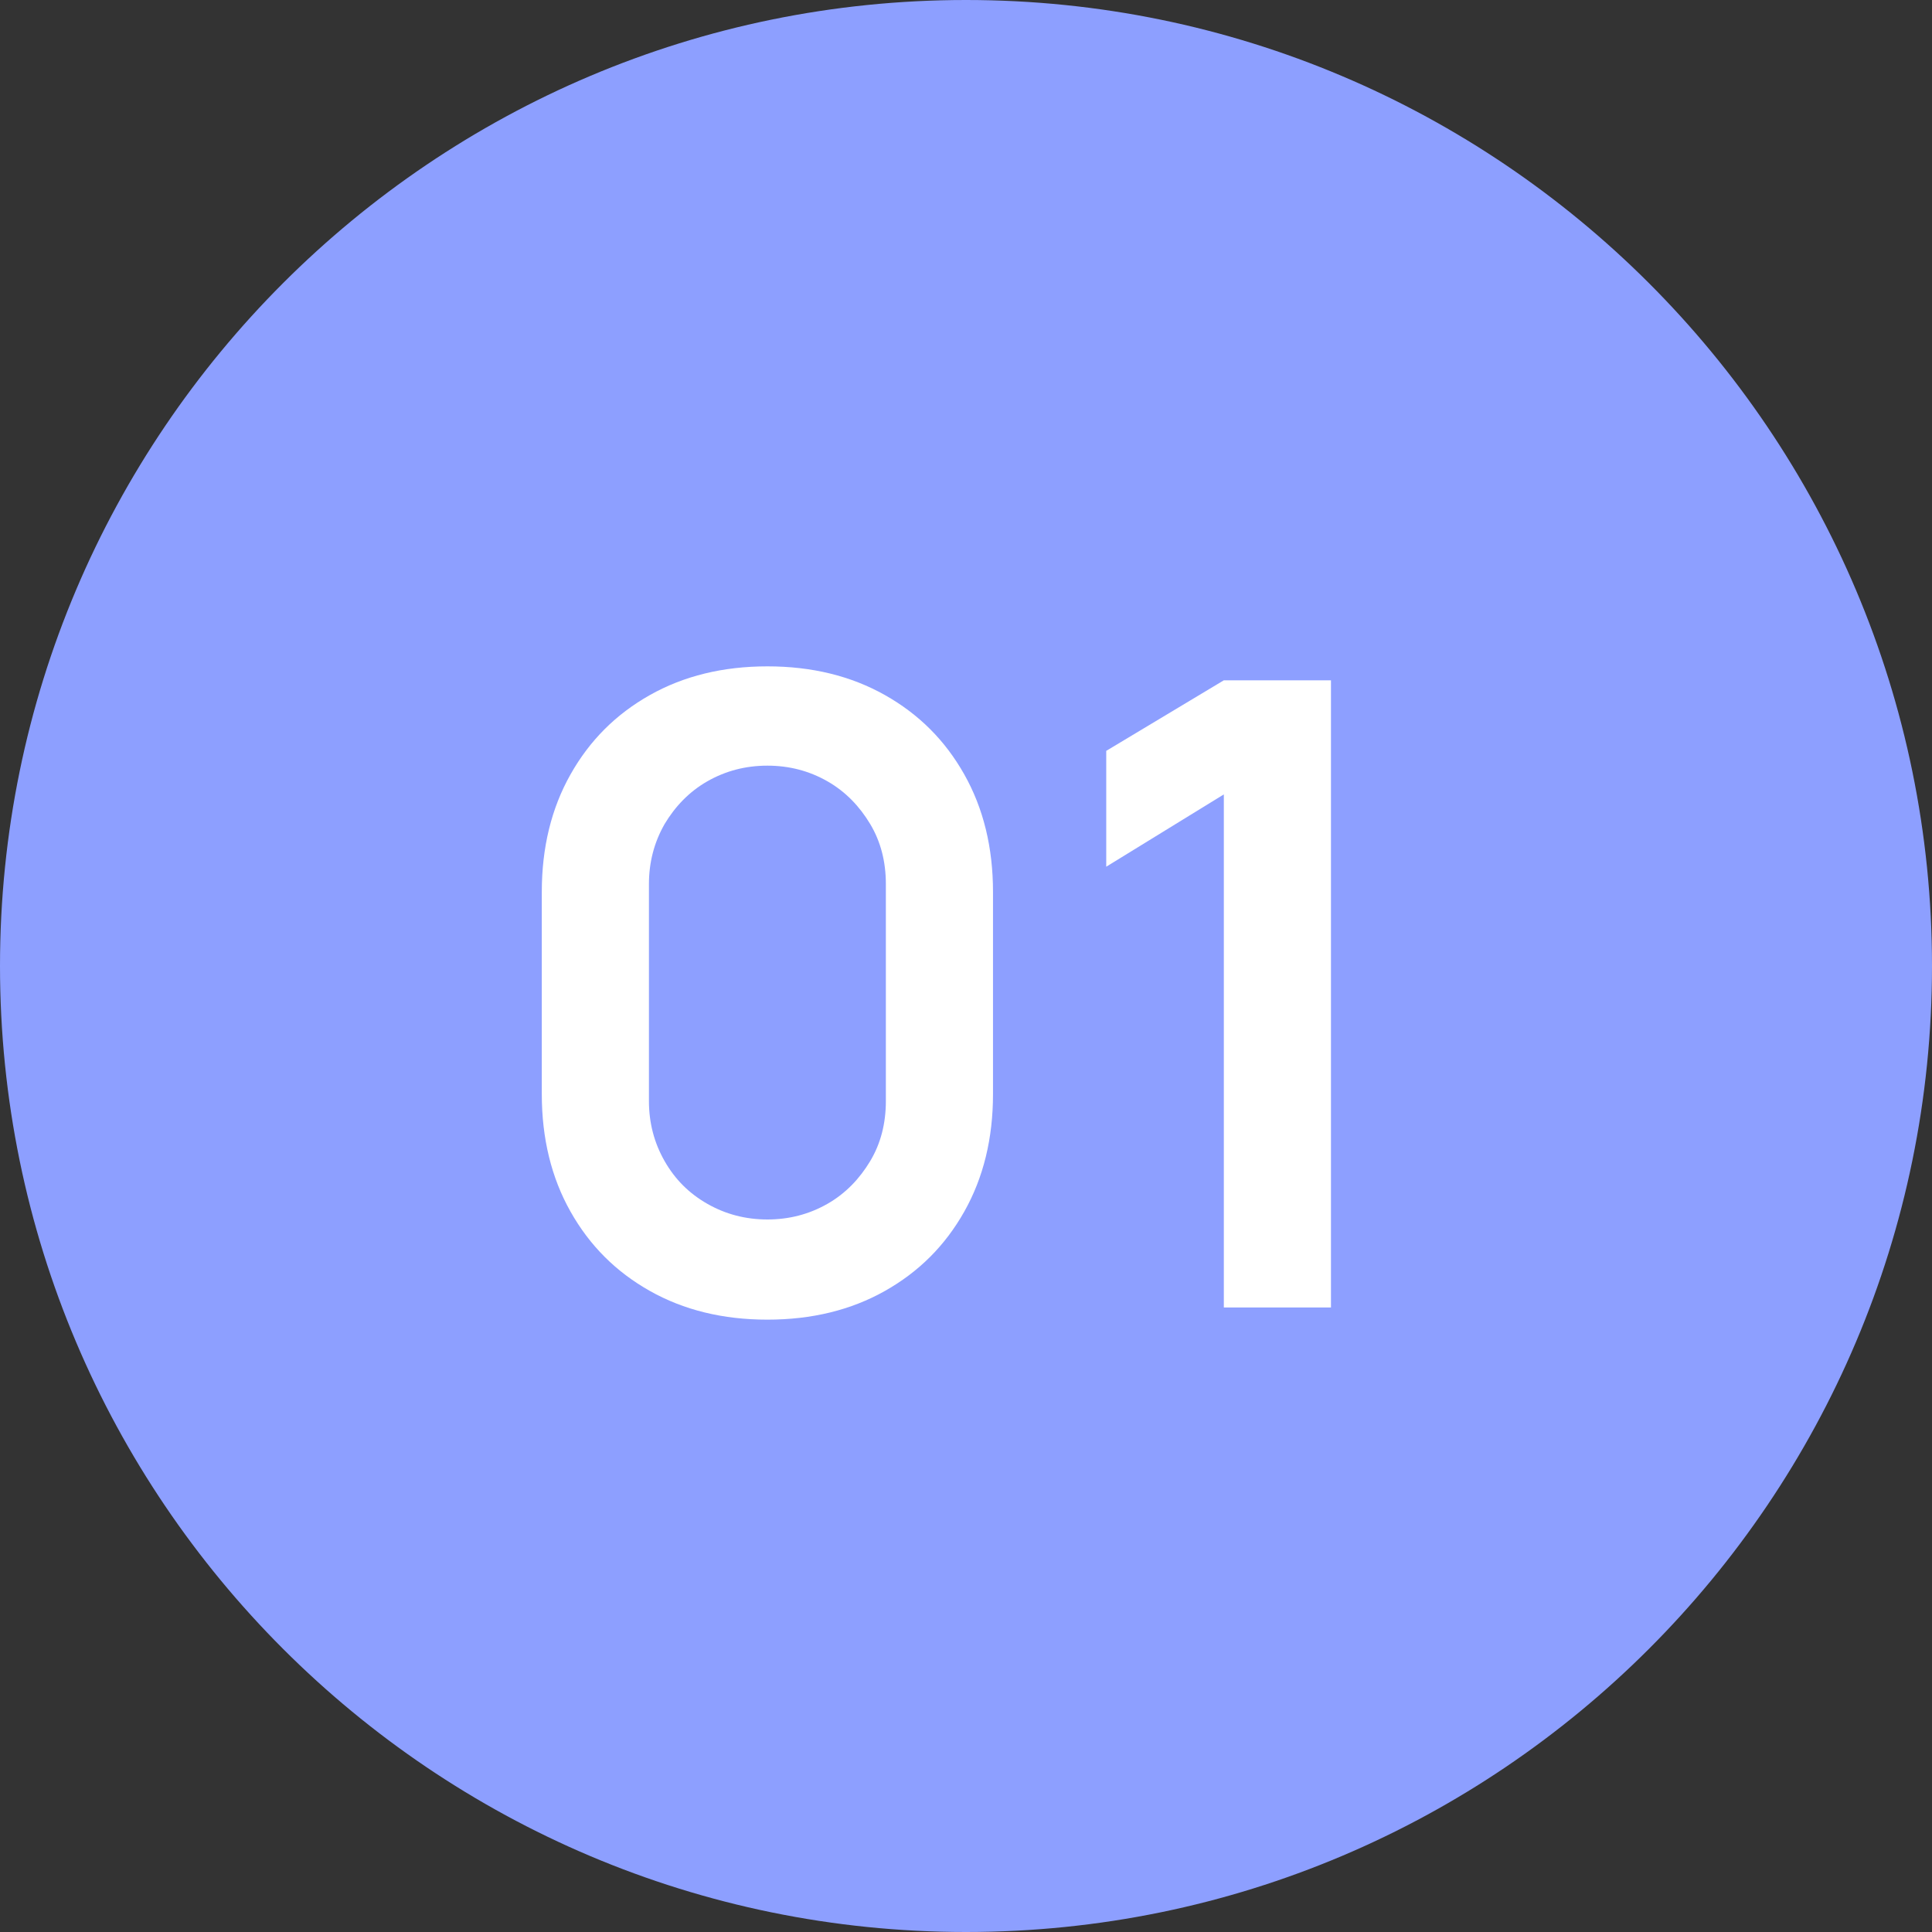
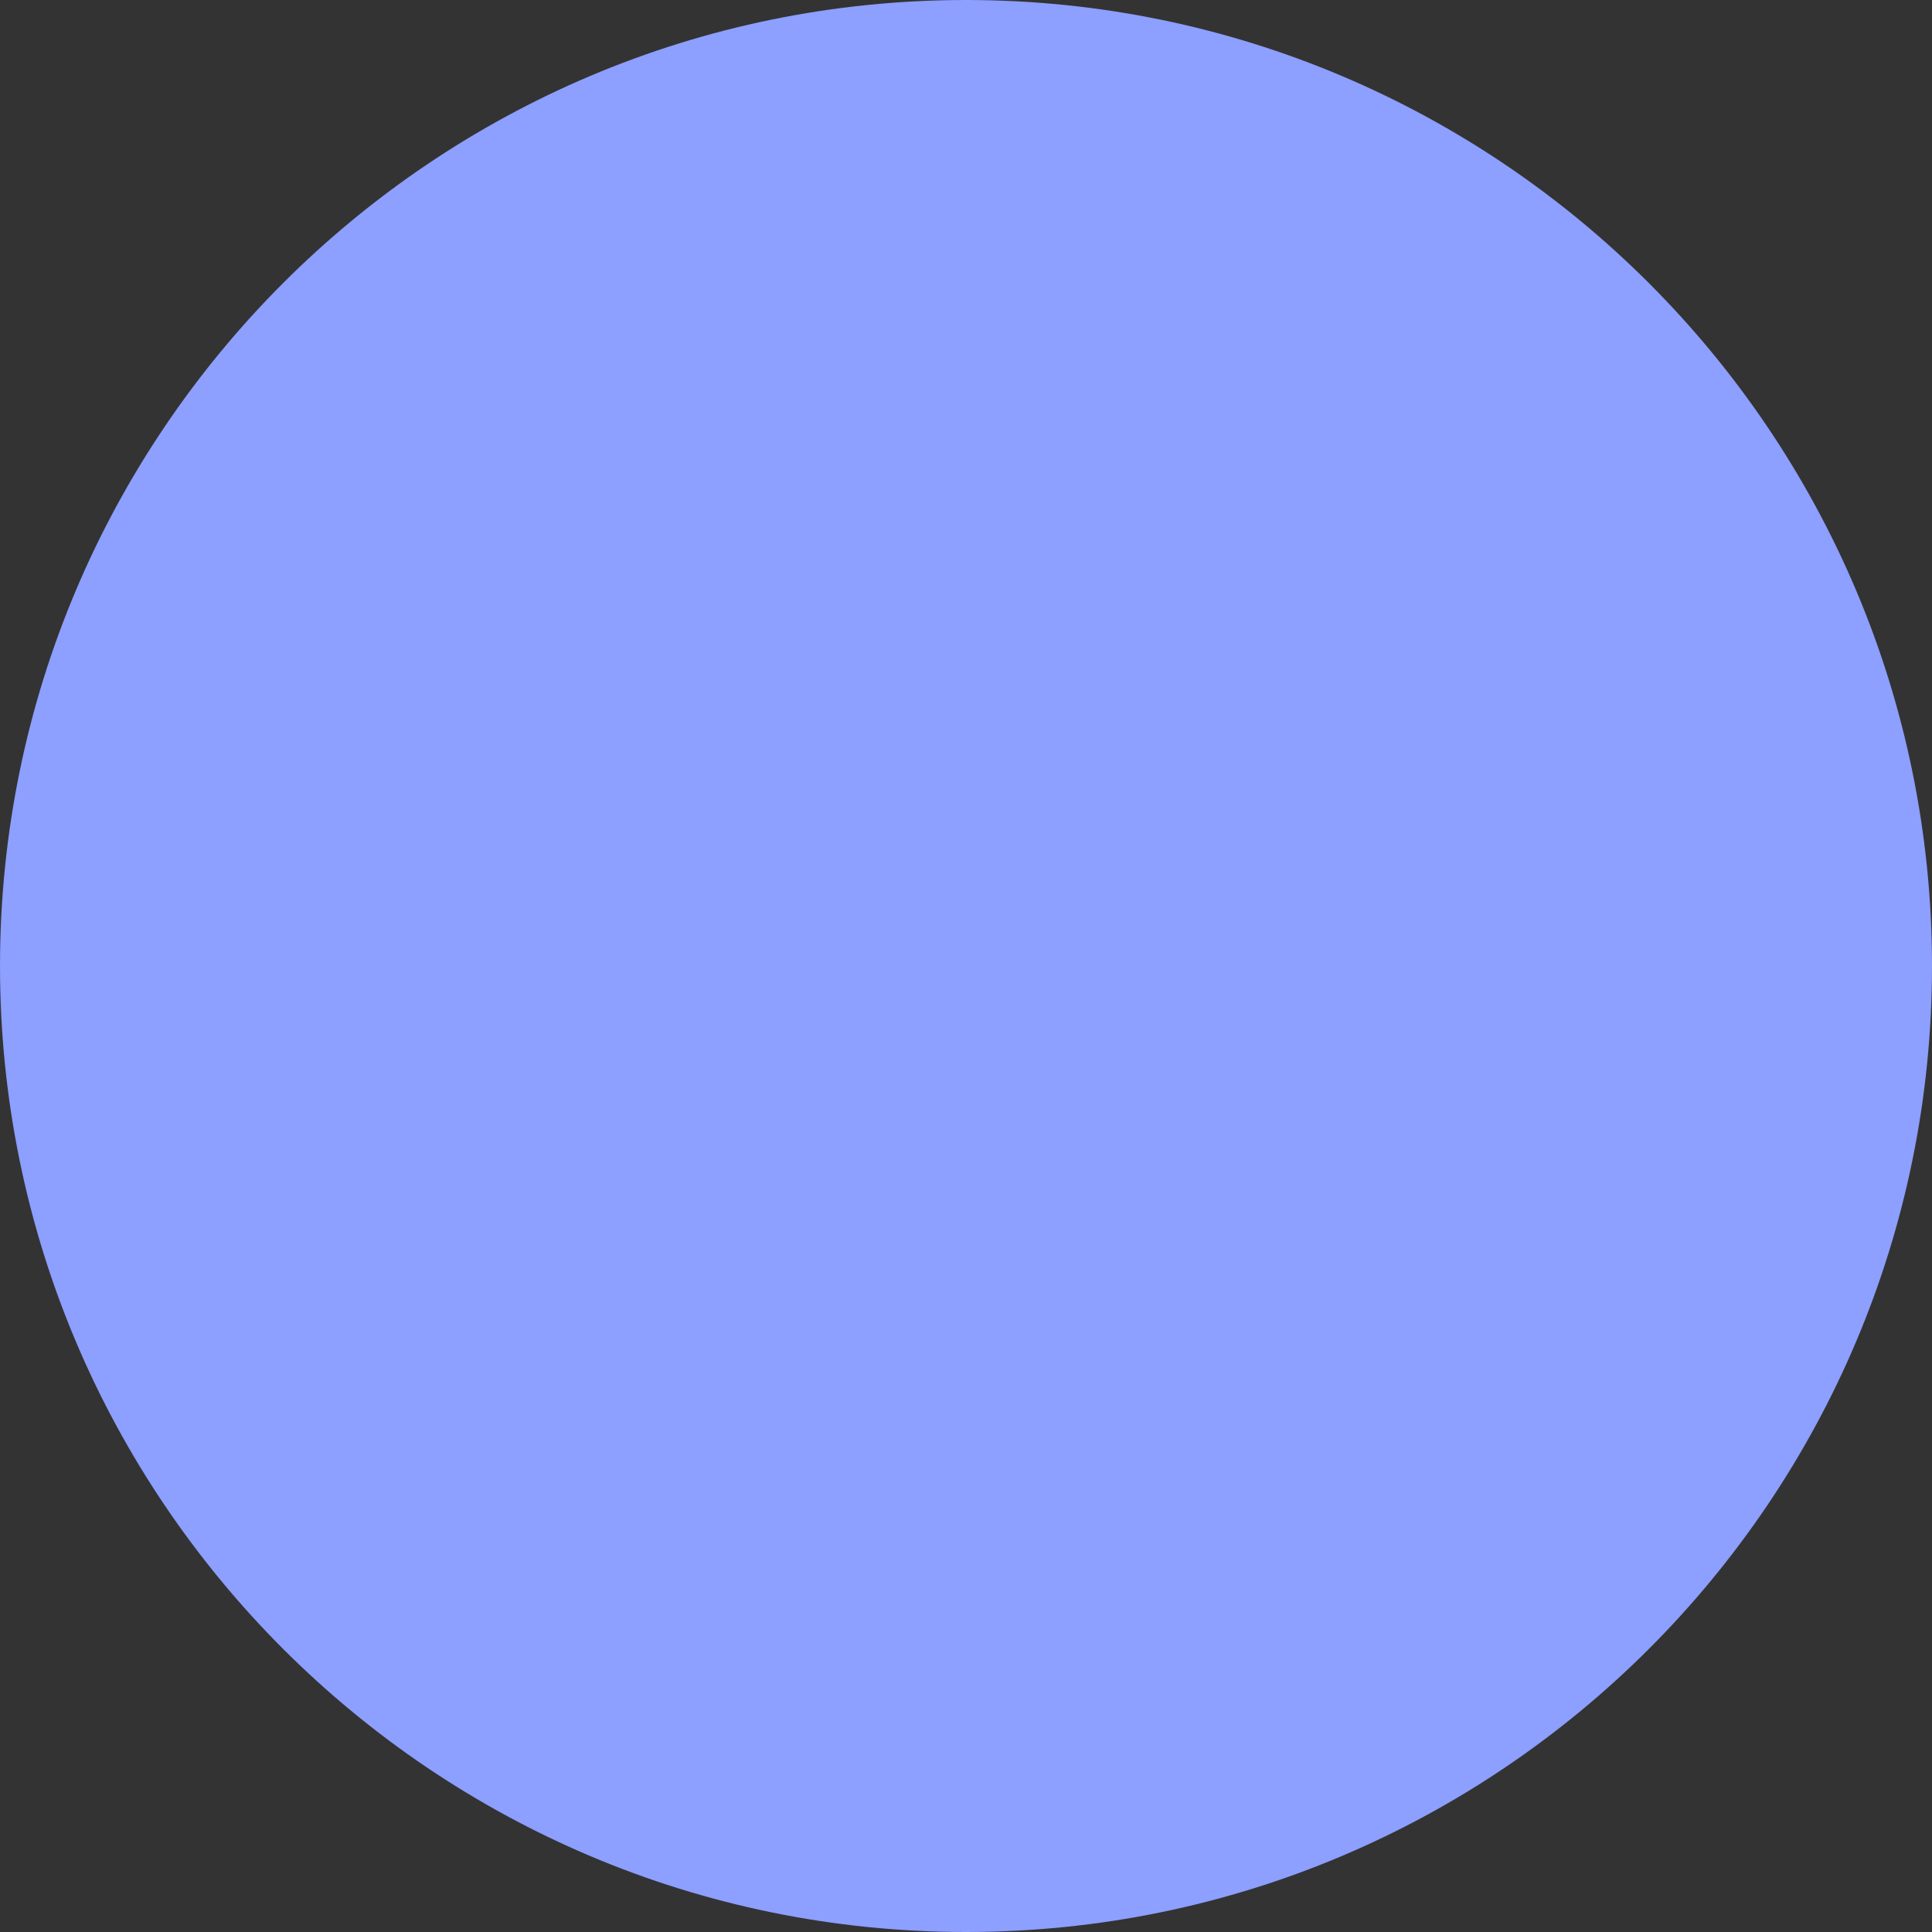
<svg xmlns="http://www.w3.org/2000/svg" id="Layer_circle01_2" viewBox="0 0 22.18 22.18">
  <rect x="0" y="0" width="22.18" height="22.18" fill="#333333" stroke="none" />
  <defs>
    <style>.cls-1circle01{fill:#8d9fff;}.cls-2circle01{fill:#fff;}.cls-3circle01{isolation:isolate;}</style>
  </defs>
  <g id="Layer_circle01_1-2">
    <path id="circle-circle01" class="cls-1circle01" d="M11.09,0c6.12,0,11.09,4.97,11.09,11.09s-4.97,11.09-11.09,11.09S0,17.21,0,11.09h0C0,4.97,4.97,0,11.09,0Z" />
    <g class="cls-3circle01">
-       <path class="cls-2circle01" d="M8.81,15.15c-.51,0-.96-.11-1.35-.33-.39-.22-.69-.52-.91-.91-.22-.39-.33-.84-.33-1.35v-2.32c0-.51.11-.96.33-1.35.22-.39.52-.69.91-.91s.84-.33,1.35-.33.96.11,1.35.33c.39.22.69.52.91.91.22.39.33.84.33,1.35v2.32c0,.51-.11.96-.33,1.35-.22.39-.52.69-.91.91-.39.22-.84.33-1.35.33ZM8.81,14c.25,0,.48-.06.69-.18.21-.12.37-.29.49-.49.12-.2.18-.43.18-.69v-2.49c0-.26-.06-.49-.18-.69-.12-.2-.28-.37-.49-.49-.21-.12-.44-.18-.69-.18s-.48.06-.69.18c-.21.12-.37.29-.49.49-.12.21-.18.44-.18.69v2.49c0,.25.06.48.18.69.12.21.28.37.49.49.21.12.44.18.69.18Z" />
-       <path class="cls-2circle01" d="M14.05,15v-5.88l-1.35.83v-1.33l1.35-.81h1.23v7.2h-1.23Z" />
-     </g>
+       </g>
  </g>
</svg>